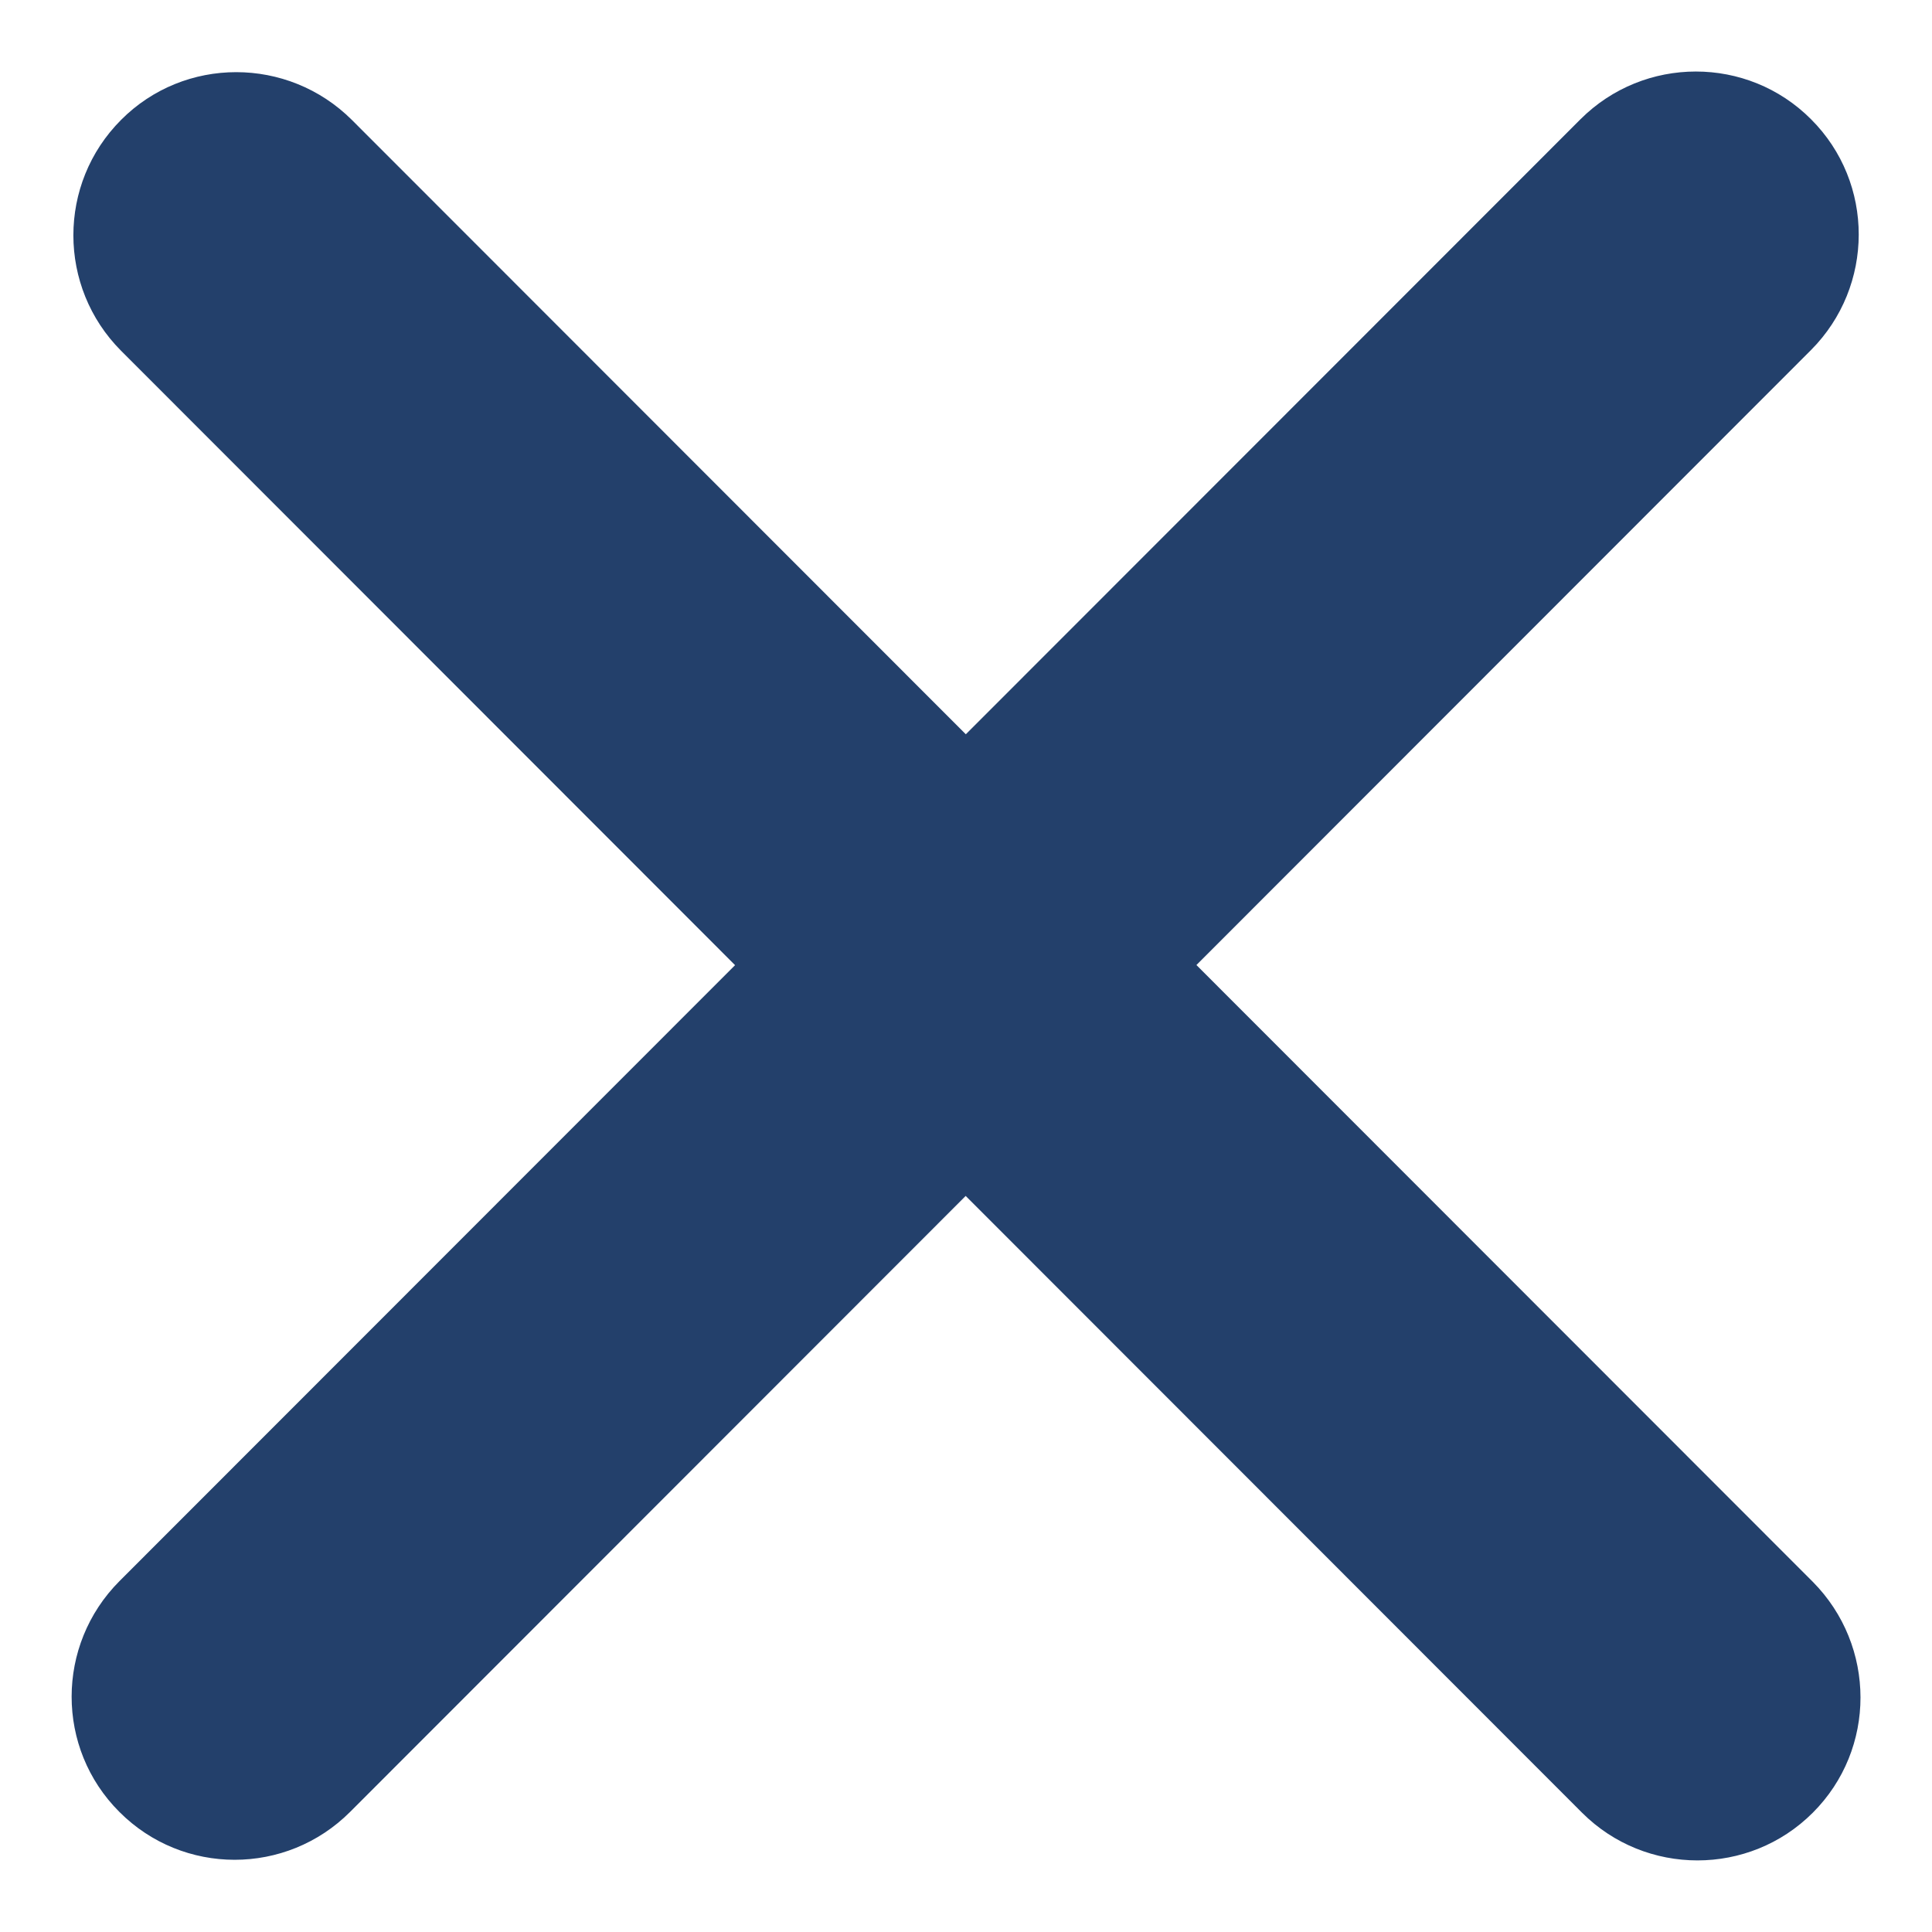
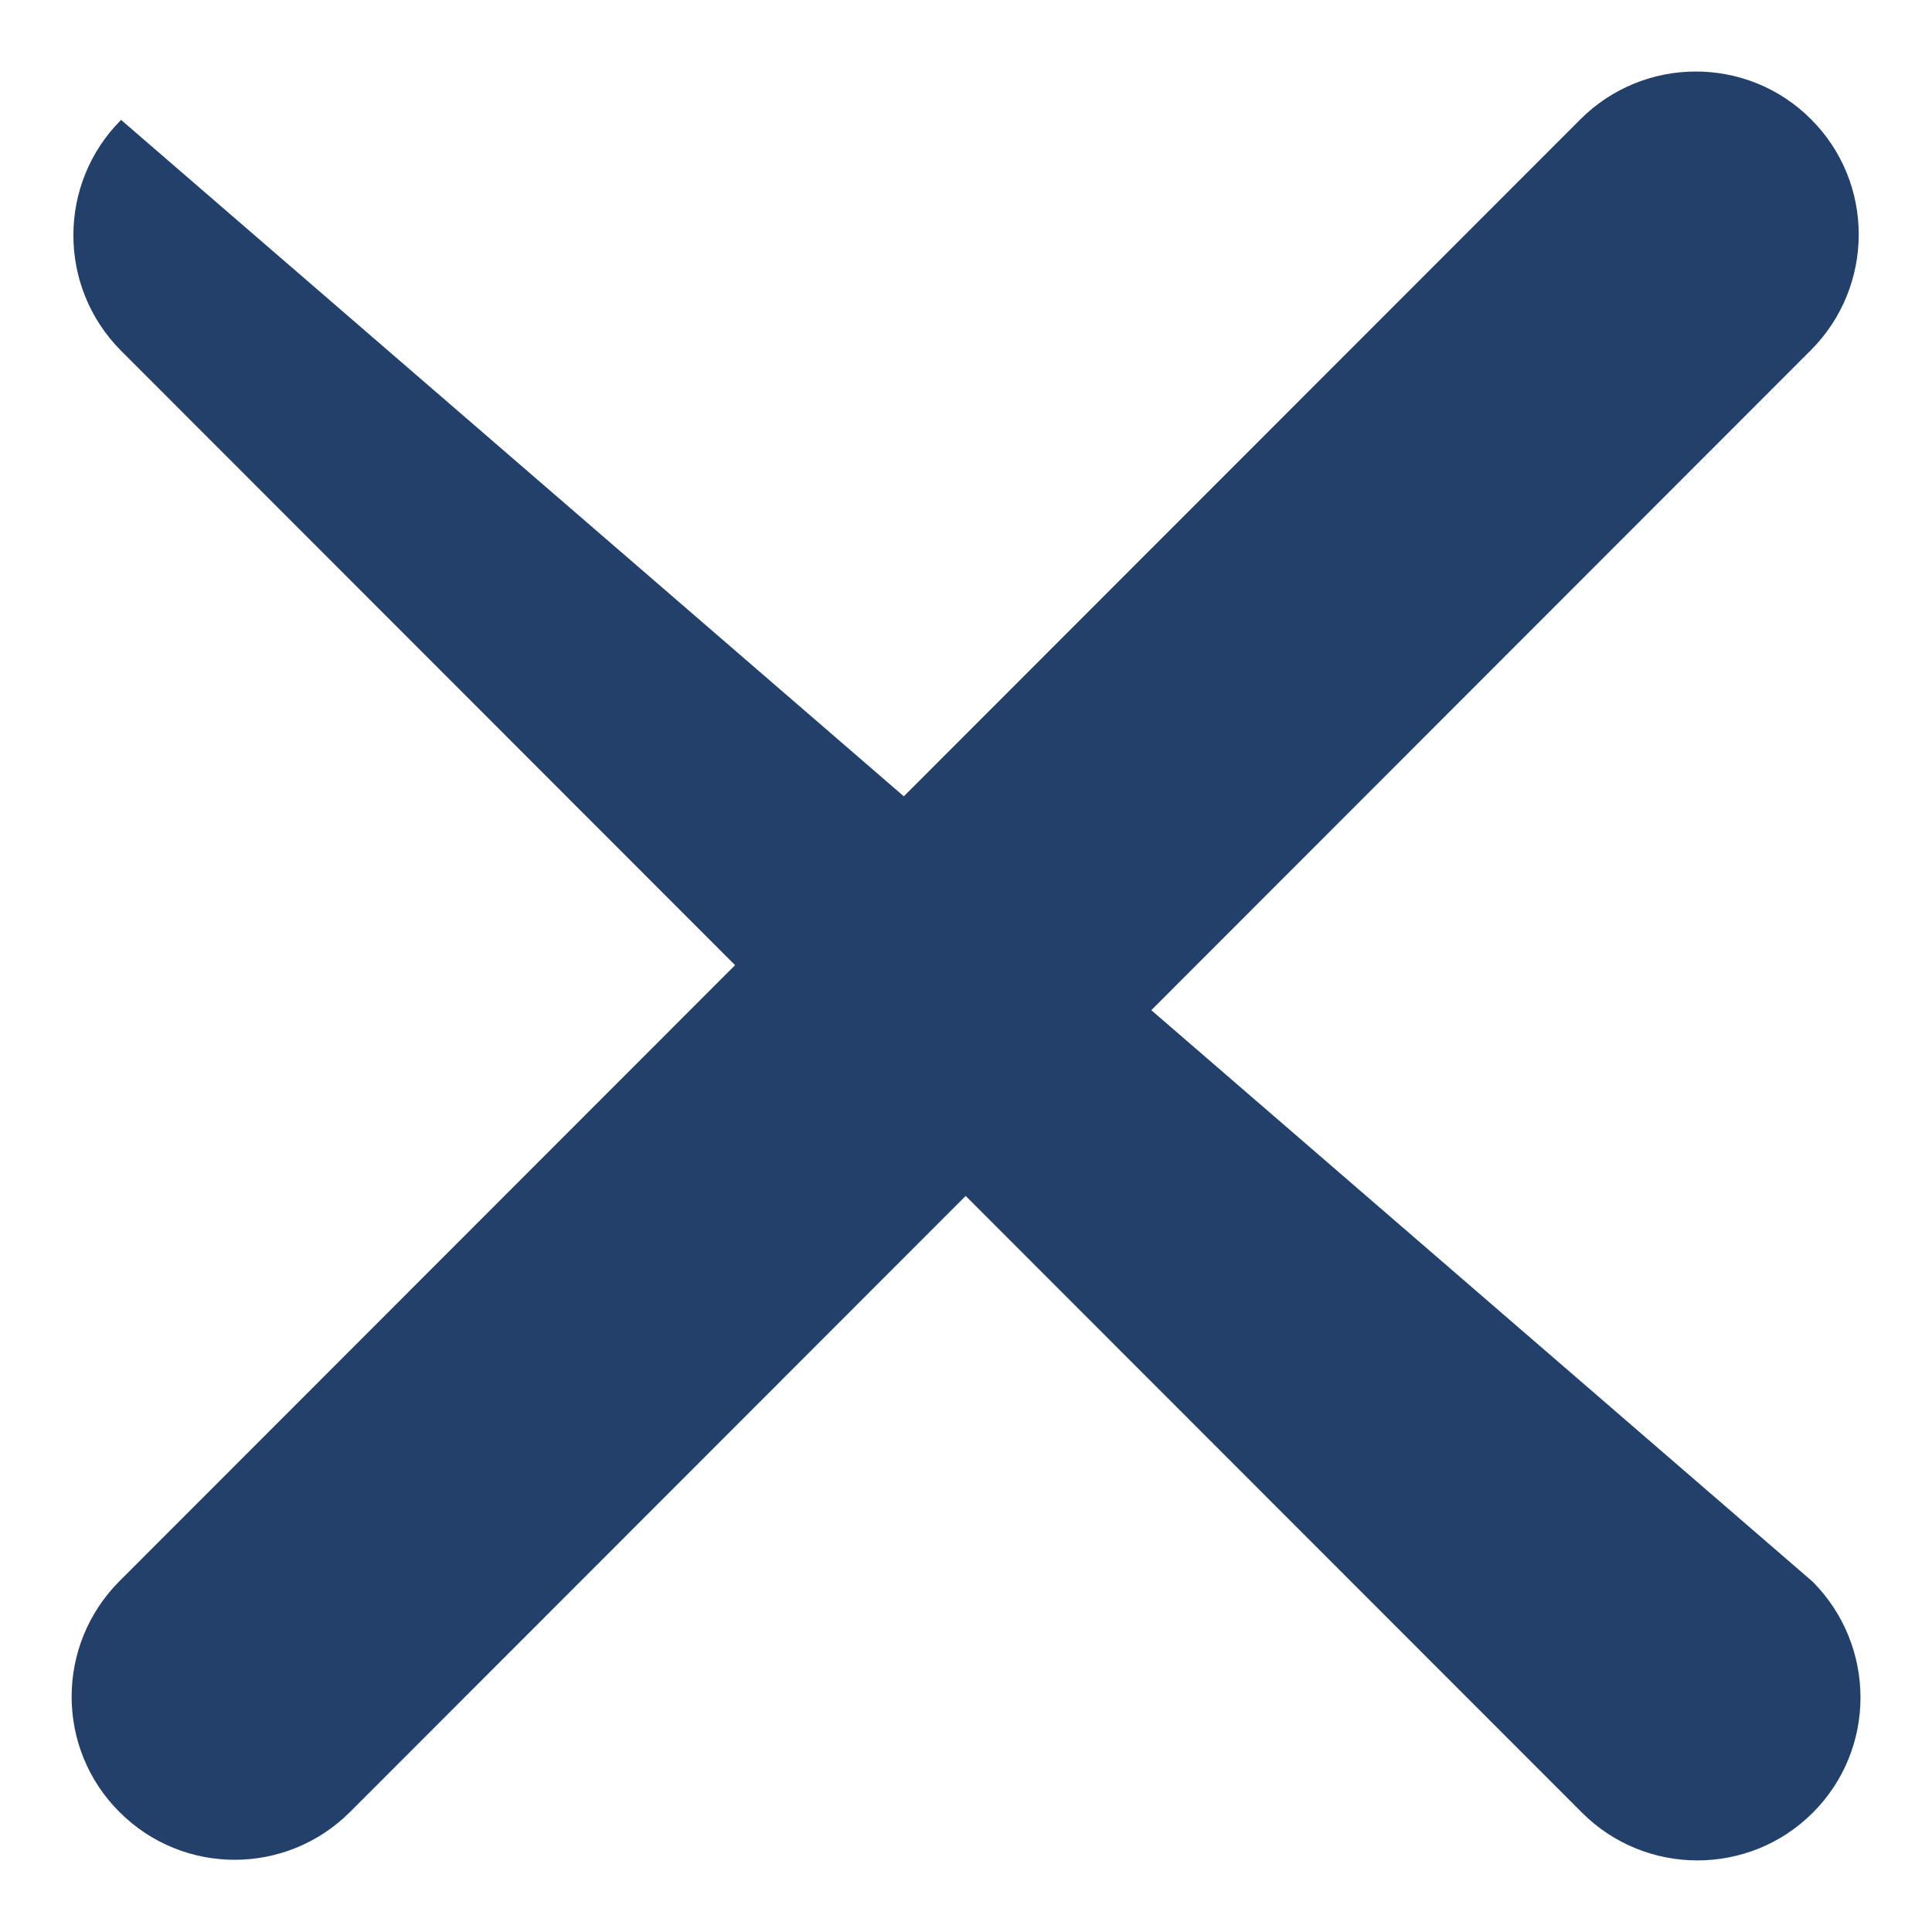
<svg xmlns="http://www.w3.org/2000/svg" width="18" height="18" viewBox="0 0 18 18" fill="none">
-   <path d="M16.889 16.889C16.297 17.481 15.333 17.481 14.74 16.889L1.128 3.268C0.536 2.674 0.535 1.711 1.128 1.117C1.718 0.524 2.682 0.524 3.278 1.117L16.889 14.737C17.481 15.334 17.483 16.296 16.889 16.889ZM16.873 3.261L3.262 16.881C2.667 17.476 1.705 17.476 1.112 16.881C0.519 16.289 0.519 15.327 1.113 14.731L14.724 1.112C15.318 0.518 16.282 0.518 16.873 1.111C17.467 1.704 17.464 2.667 16.873 3.261Z" fill="#23406B" />
+   <path d="M16.889 16.889C16.297 17.481 15.333 17.481 14.74 16.889L1.128 3.268C0.536 2.674 0.535 1.711 1.128 1.117L16.889 14.737C17.481 15.334 17.483 16.296 16.889 16.889ZM16.873 3.261L3.262 16.881C2.667 17.476 1.705 17.476 1.112 16.881C0.519 16.289 0.519 15.327 1.113 14.731L14.724 1.112C15.318 0.518 16.282 0.518 16.873 1.111C17.467 1.704 17.464 2.667 16.873 3.261Z" fill="#23406B" />
</svg>